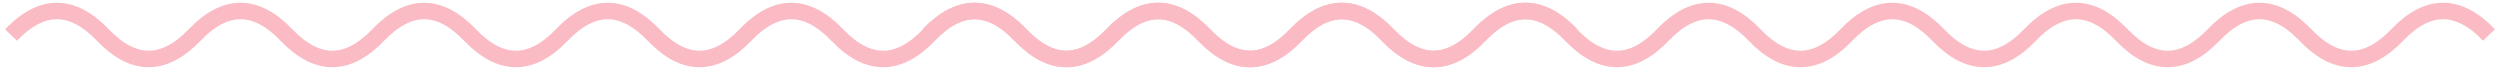
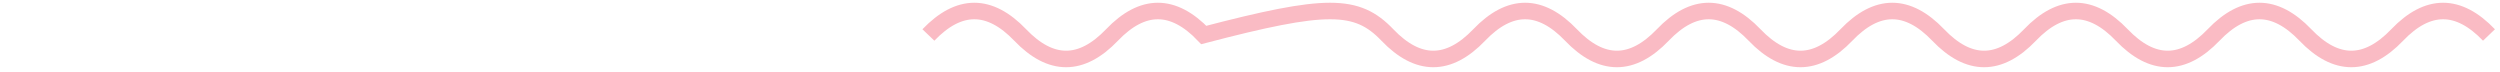
<svg xmlns="http://www.w3.org/2000/svg" width="454" height="13" viewBox="0 0 454 13" fill="none">
-   <path d="M2 6.353C7.557 0.549 13.114 0.549 18.671 6.353C24.228 12.157 29.785 12.157 35.342 6.353C40.899 0.549 46.456 0.549 52.013 6.353C57.569 12.157 63.126 12.157 68.683 6.353C74.24 0.549 79.797 0.549 85.354 6.353C90.911 12.157 96.468 12.157 102.025 6.353C107.582 0.549 113.139 0.549 118.696 6.353C124.253 12.157 129.81 12.157 135.367 6.353C140.924 0.549 146.481 0.549 152.038 6.353C157.595 12.157 163.151 12.157 168.708 6.353C174.265 0.549 179.822 0.549 185.379 6.353C190.936 12.157 196.493 12.157 202.05 6.353C207.607 0.549 213.164 0.549 218.721 6.353C224.278 12.157 229.835 12.157 235.392 6.353C240.949 0.549 246.506 0.549 252.063 6.353C257.62 12.157 263.176 12.157 268.733 6.353C274.29 0.549 279.847 0.549 285.404 6.353" stroke="#FABBC4" stroke-width="3" />
-   <path d="M168.596 6.353C174.153 0.549 179.71 0.549 185.267 6.353C190.823 12.157 196.38 12.157 201.937 6.353C207.494 0.549 213.051 0.549 218.608 6.353C224.165 12.157 229.722 12.157 235.279 6.353C240.836 0.549 246.393 0.549 251.95 6.353C257.507 12.157 263.064 12.157 268.621 6.353C274.178 0.549 279.735 0.549 285.292 6.353C290.849 12.157 296.405 12.157 301.962 6.353C307.519 0.549 313.076 0.549 318.633 6.353C324.19 12.157 329.747 12.157 335.304 6.353C340.861 0.549 346.418 0.549 351.975 6.353C357.532 12.157 363.089 12.157 368.646 6.353C374.203 0.549 379.76 0.549 385.317 6.353C390.874 12.157 396.431 12.157 401.987 6.353C407.544 0.549 413.101 0.549 418.658 6.353C424.215 12.157 429.772 12.157 435.329 6.353C440.886 0.549 446.443 0.549 452 6.353" stroke="#FABBC4" stroke-width="3" />
+   <path d="M168.596 6.353C174.153 0.549 179.71 0.549 185.267 6.353C190.823 12.157 196.38 12.157 201.937 6.353C207.494 0.549 213.051 0.549 218.608 6.353C240.836 0.549 246.393 0.549 251.95 6.353C257.507 12.157 263.064 12.157 268.621 6.353C274.178 0.549 279.735 0.549 285.292 6.353C290.849 12.157 296.405 12.157 301.962 6.353C307.519 0.549 313.076 0.549 318.633 6.353C324.19 12.157 329.747 12.157 335.304 6.353C340.861 0.549 346.418 0.549 351.975 6.353C357.532 12.157 363.089 12.157 368.646 6.353C374.203 0.549 379.76 0.549 385.317 6.353C390.874 12.157 396.431 12.157 401.987 6.353C407.544 0.549 413.101 0.549 418.658 6.353C424.215 12.157 429.772 12.157 435.329 6.353C440.886 0.549 446.443 0.549 452 6.353" stroke="#FABBC4" stroke-width="3" />
</svg>